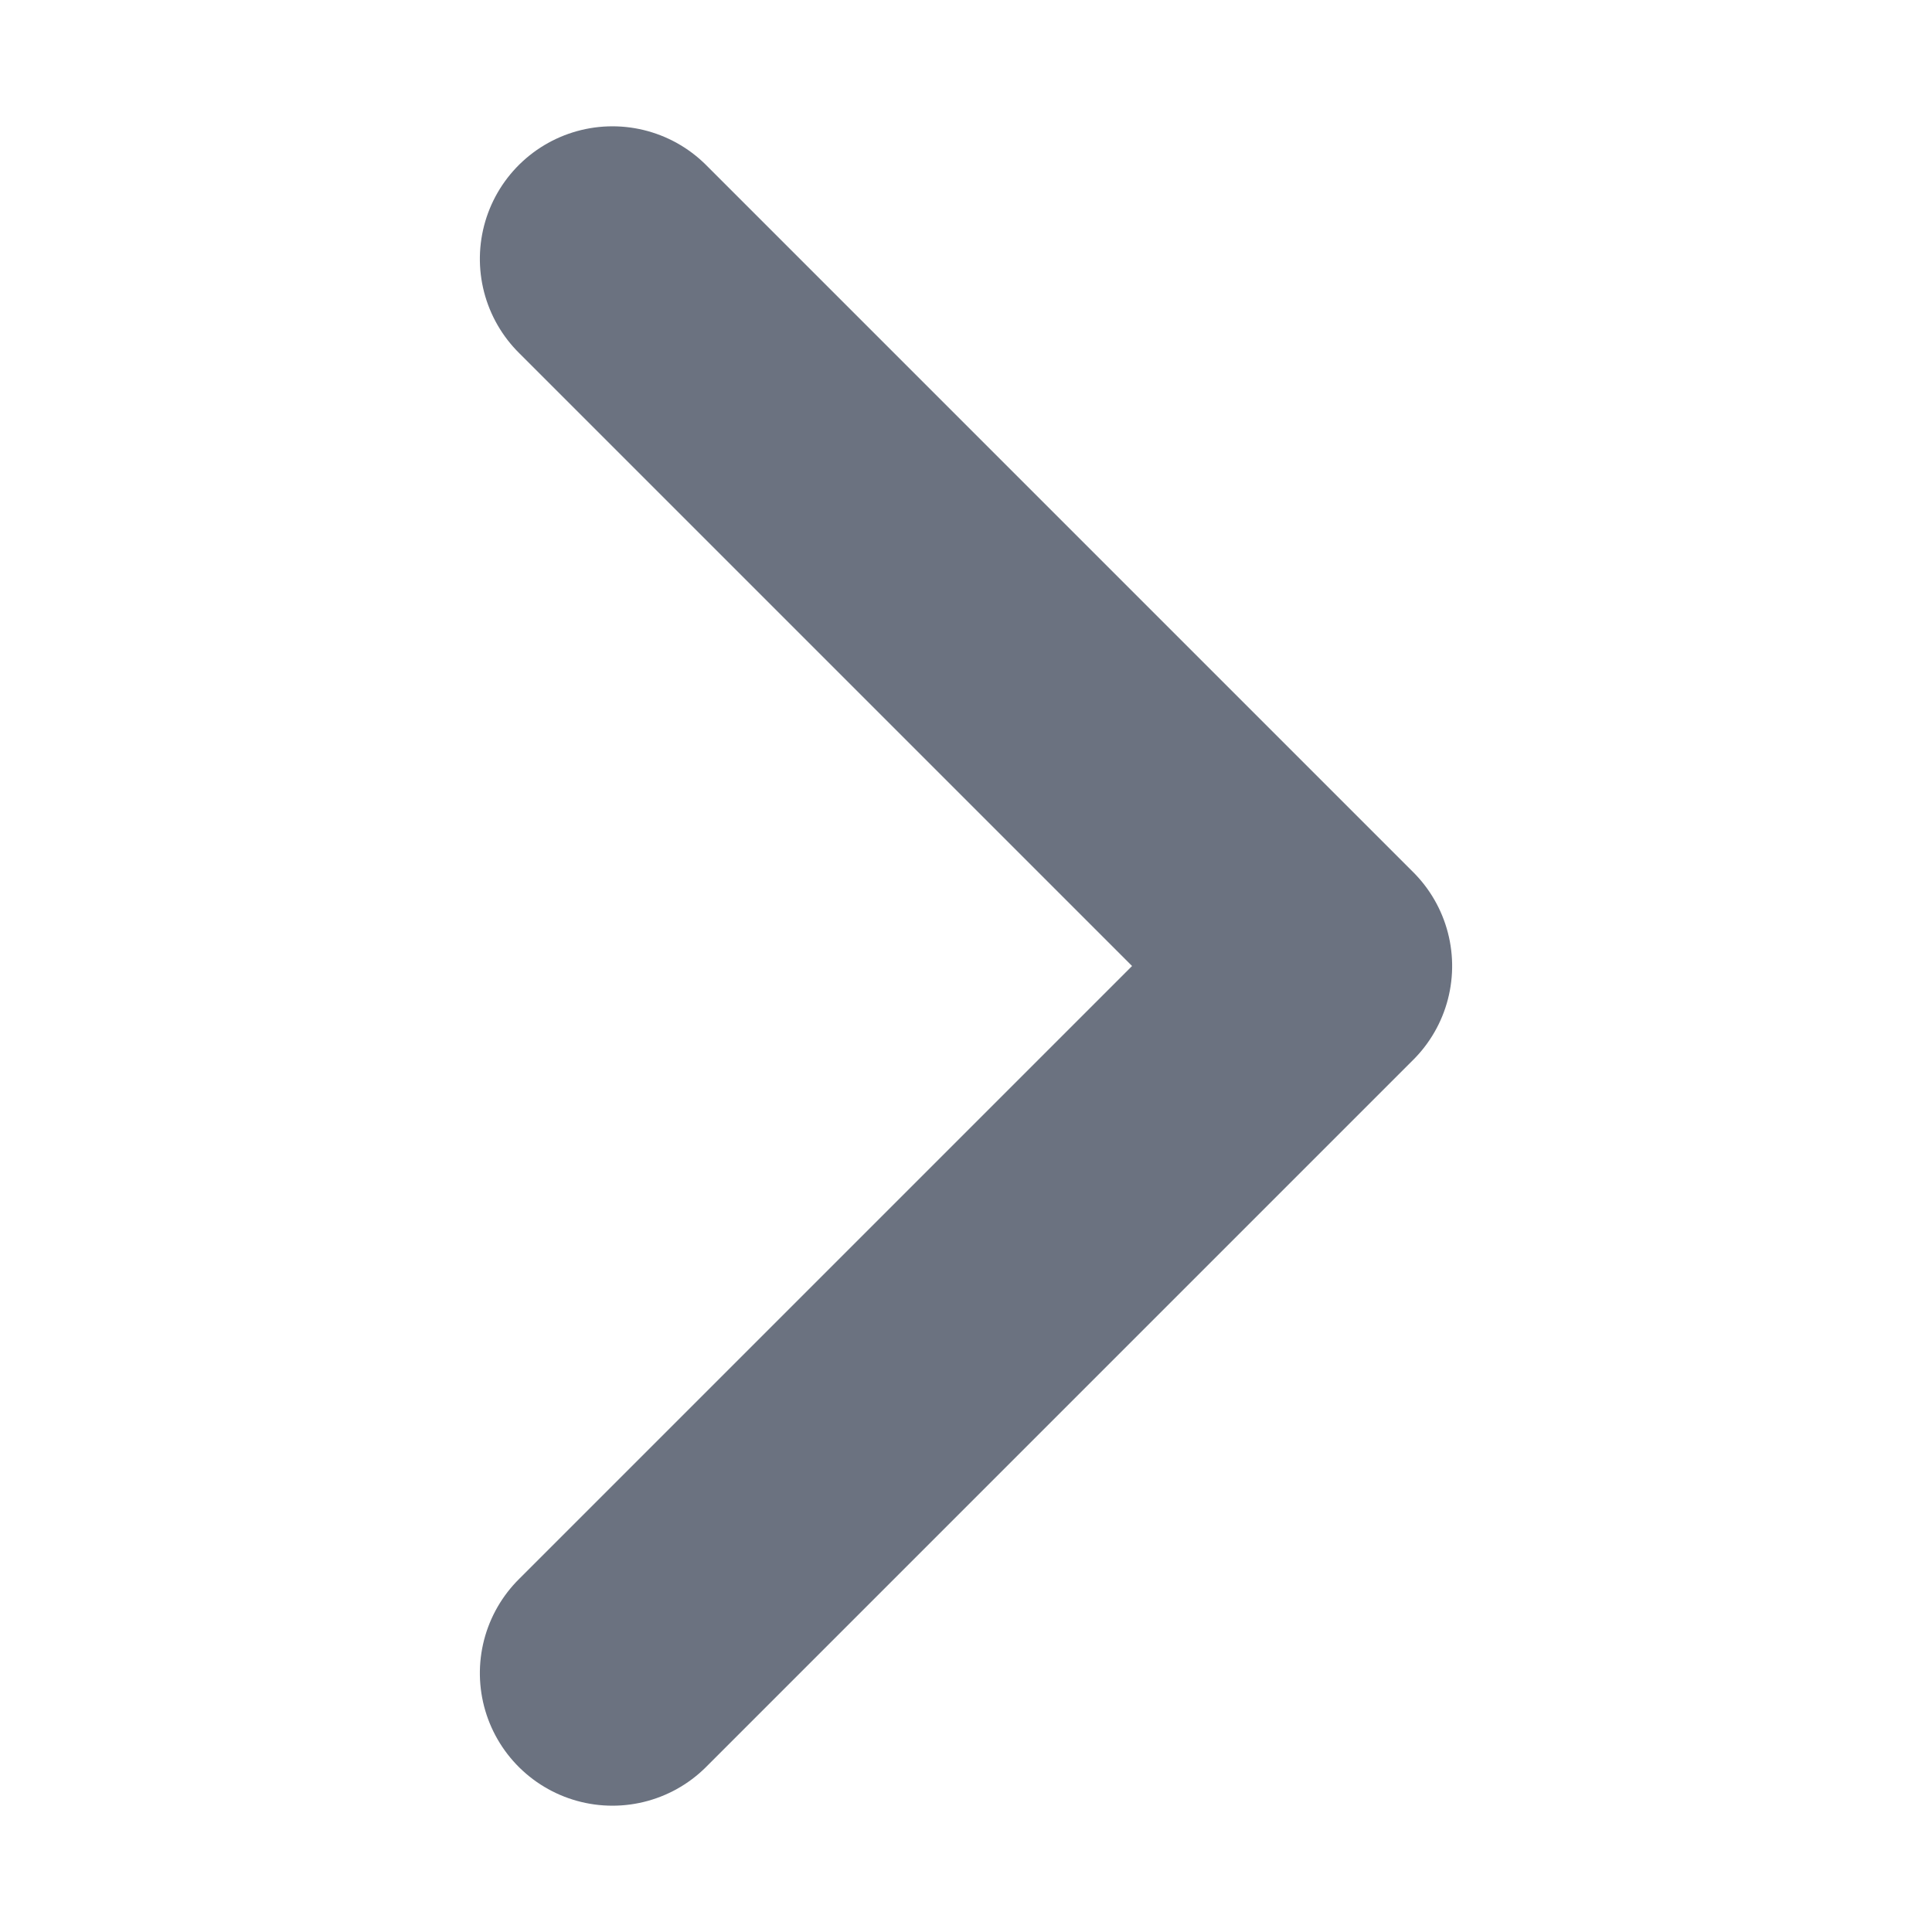
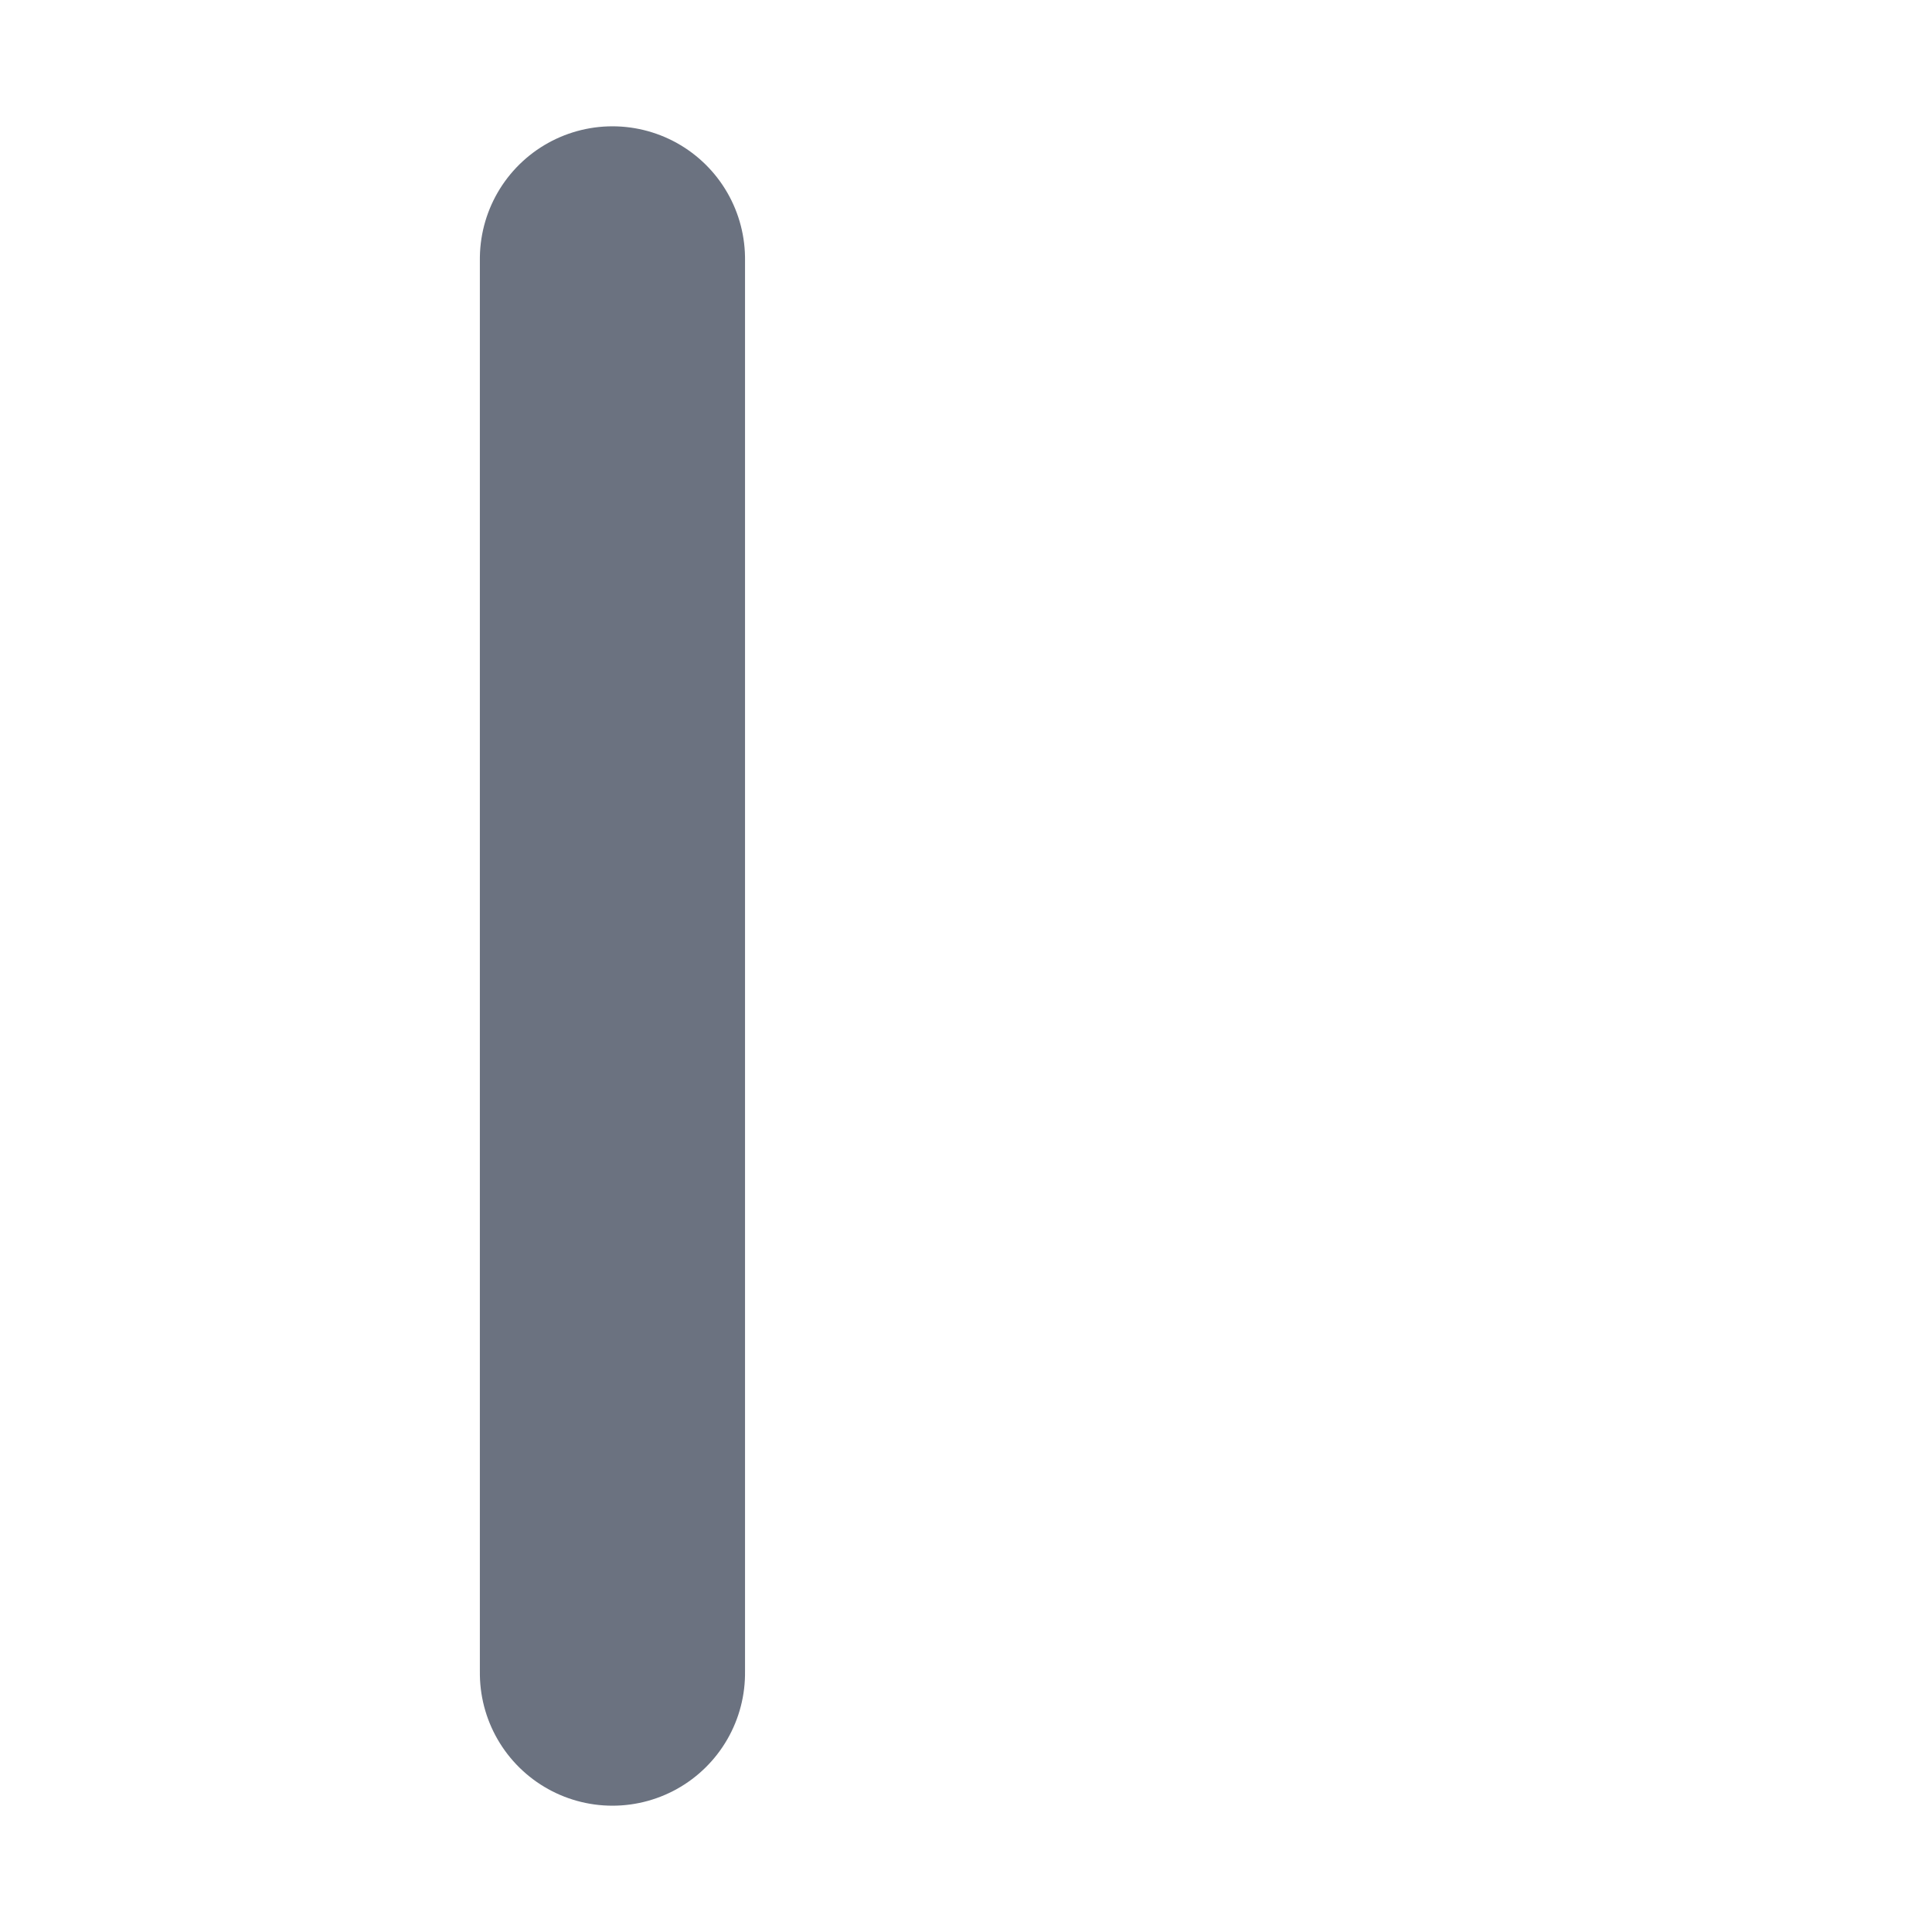
<svg xmlns="http://www.w3.org/2000/svg" version="1.1" width="4" height="4" viewBox="0 0 4 4" xml:space="preserve">
  <g transform="matrix(0 0.366 0.366 0 2 2)" id="PzOE5Q7srDlRIhuWmgXcL">
-     <path style="stroke: rgb(107,114,128); stroke-width: 1.5; stroke-dasharray: none; stroke-linecap: round; stroke-dashoffset: 0; stroke-linejoin: round; stroke-miterlimit: 4; fill: none; fill-rule: nonzero; opacity: 1;" transform=" translate(-10, -10)" d="M 6 8 L 10 12 L 14 8" stroke-linecap="round" />
+     <path style="stroke: rgb(107,114,128); stroke-width: 1.5; stroke-dasharray: none; stroke-linecap: round; stroke-dashoffset: 0; stroke-linejoin: round; stroke-miterlimit: 4; fill: none; fill-rule: nonzero; opacity: 1;" transform=" translate(-10, -10)" d="M 6 8 L 14 8" stroke-linecap="round" />
  </g>
</svg>